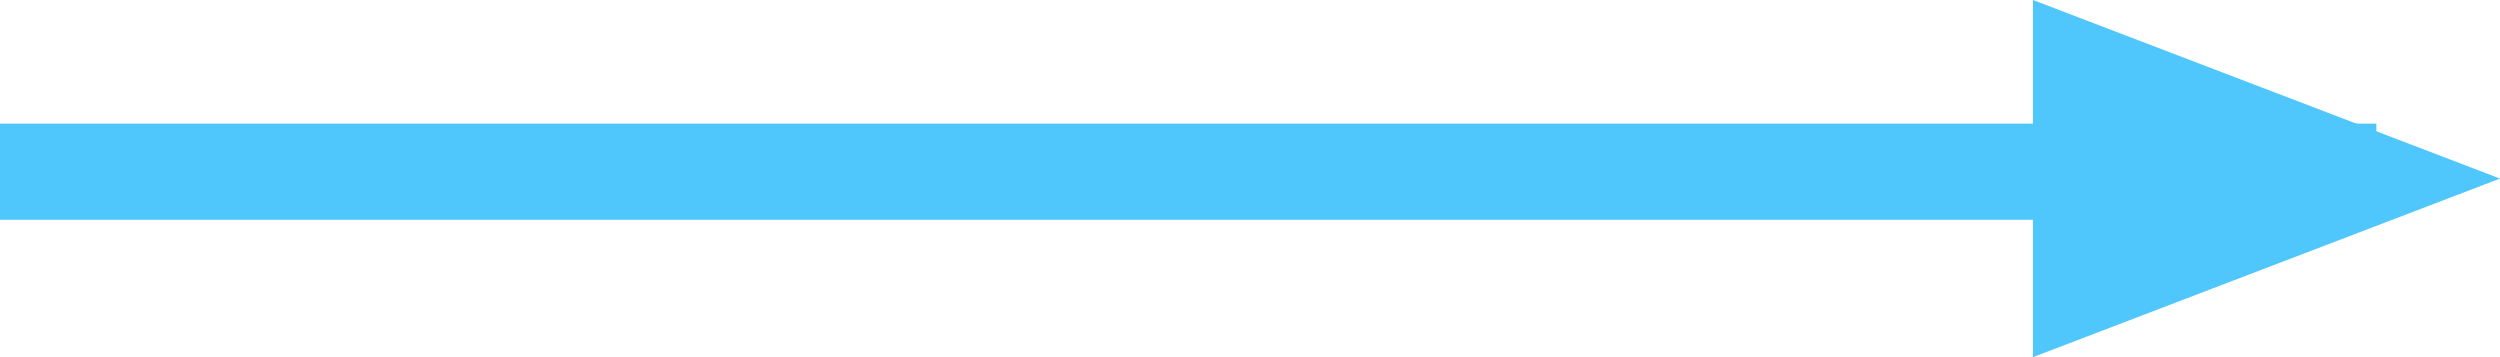
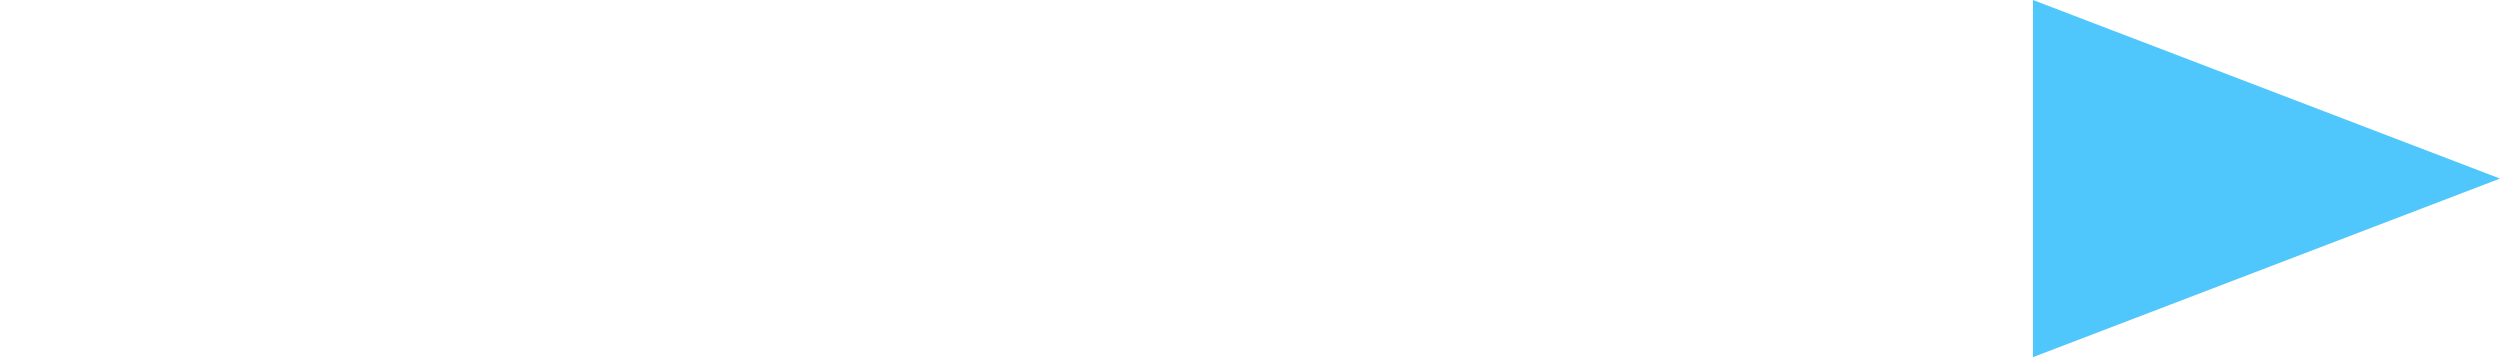
<svg xmlns="http://www.w3.org/2000/svg" width="182" height="26" viewBox="0 0 182 26">
  <g id="グループ_14" data-name="グループ 14" transform="translate(-119 -924)">
-     <rect id="長方形_27" data-name="長方形 27" width="173" height="7" transform="translate(119 933)" fill="#4fc7fc" />
-     <path id="多角形_2" data-name="多角形 2" d="M13,0,26,34H0Z" transform="translate(301 924) rotate(90)" fill="#4fc7fc" />
+     <path id="多角形_2" data-name="多角形 2" d="M13,0,26,34H0" transform="translate(301 924) rotate(90)" fill="#4fc7fc" />
  </g>
</svg>